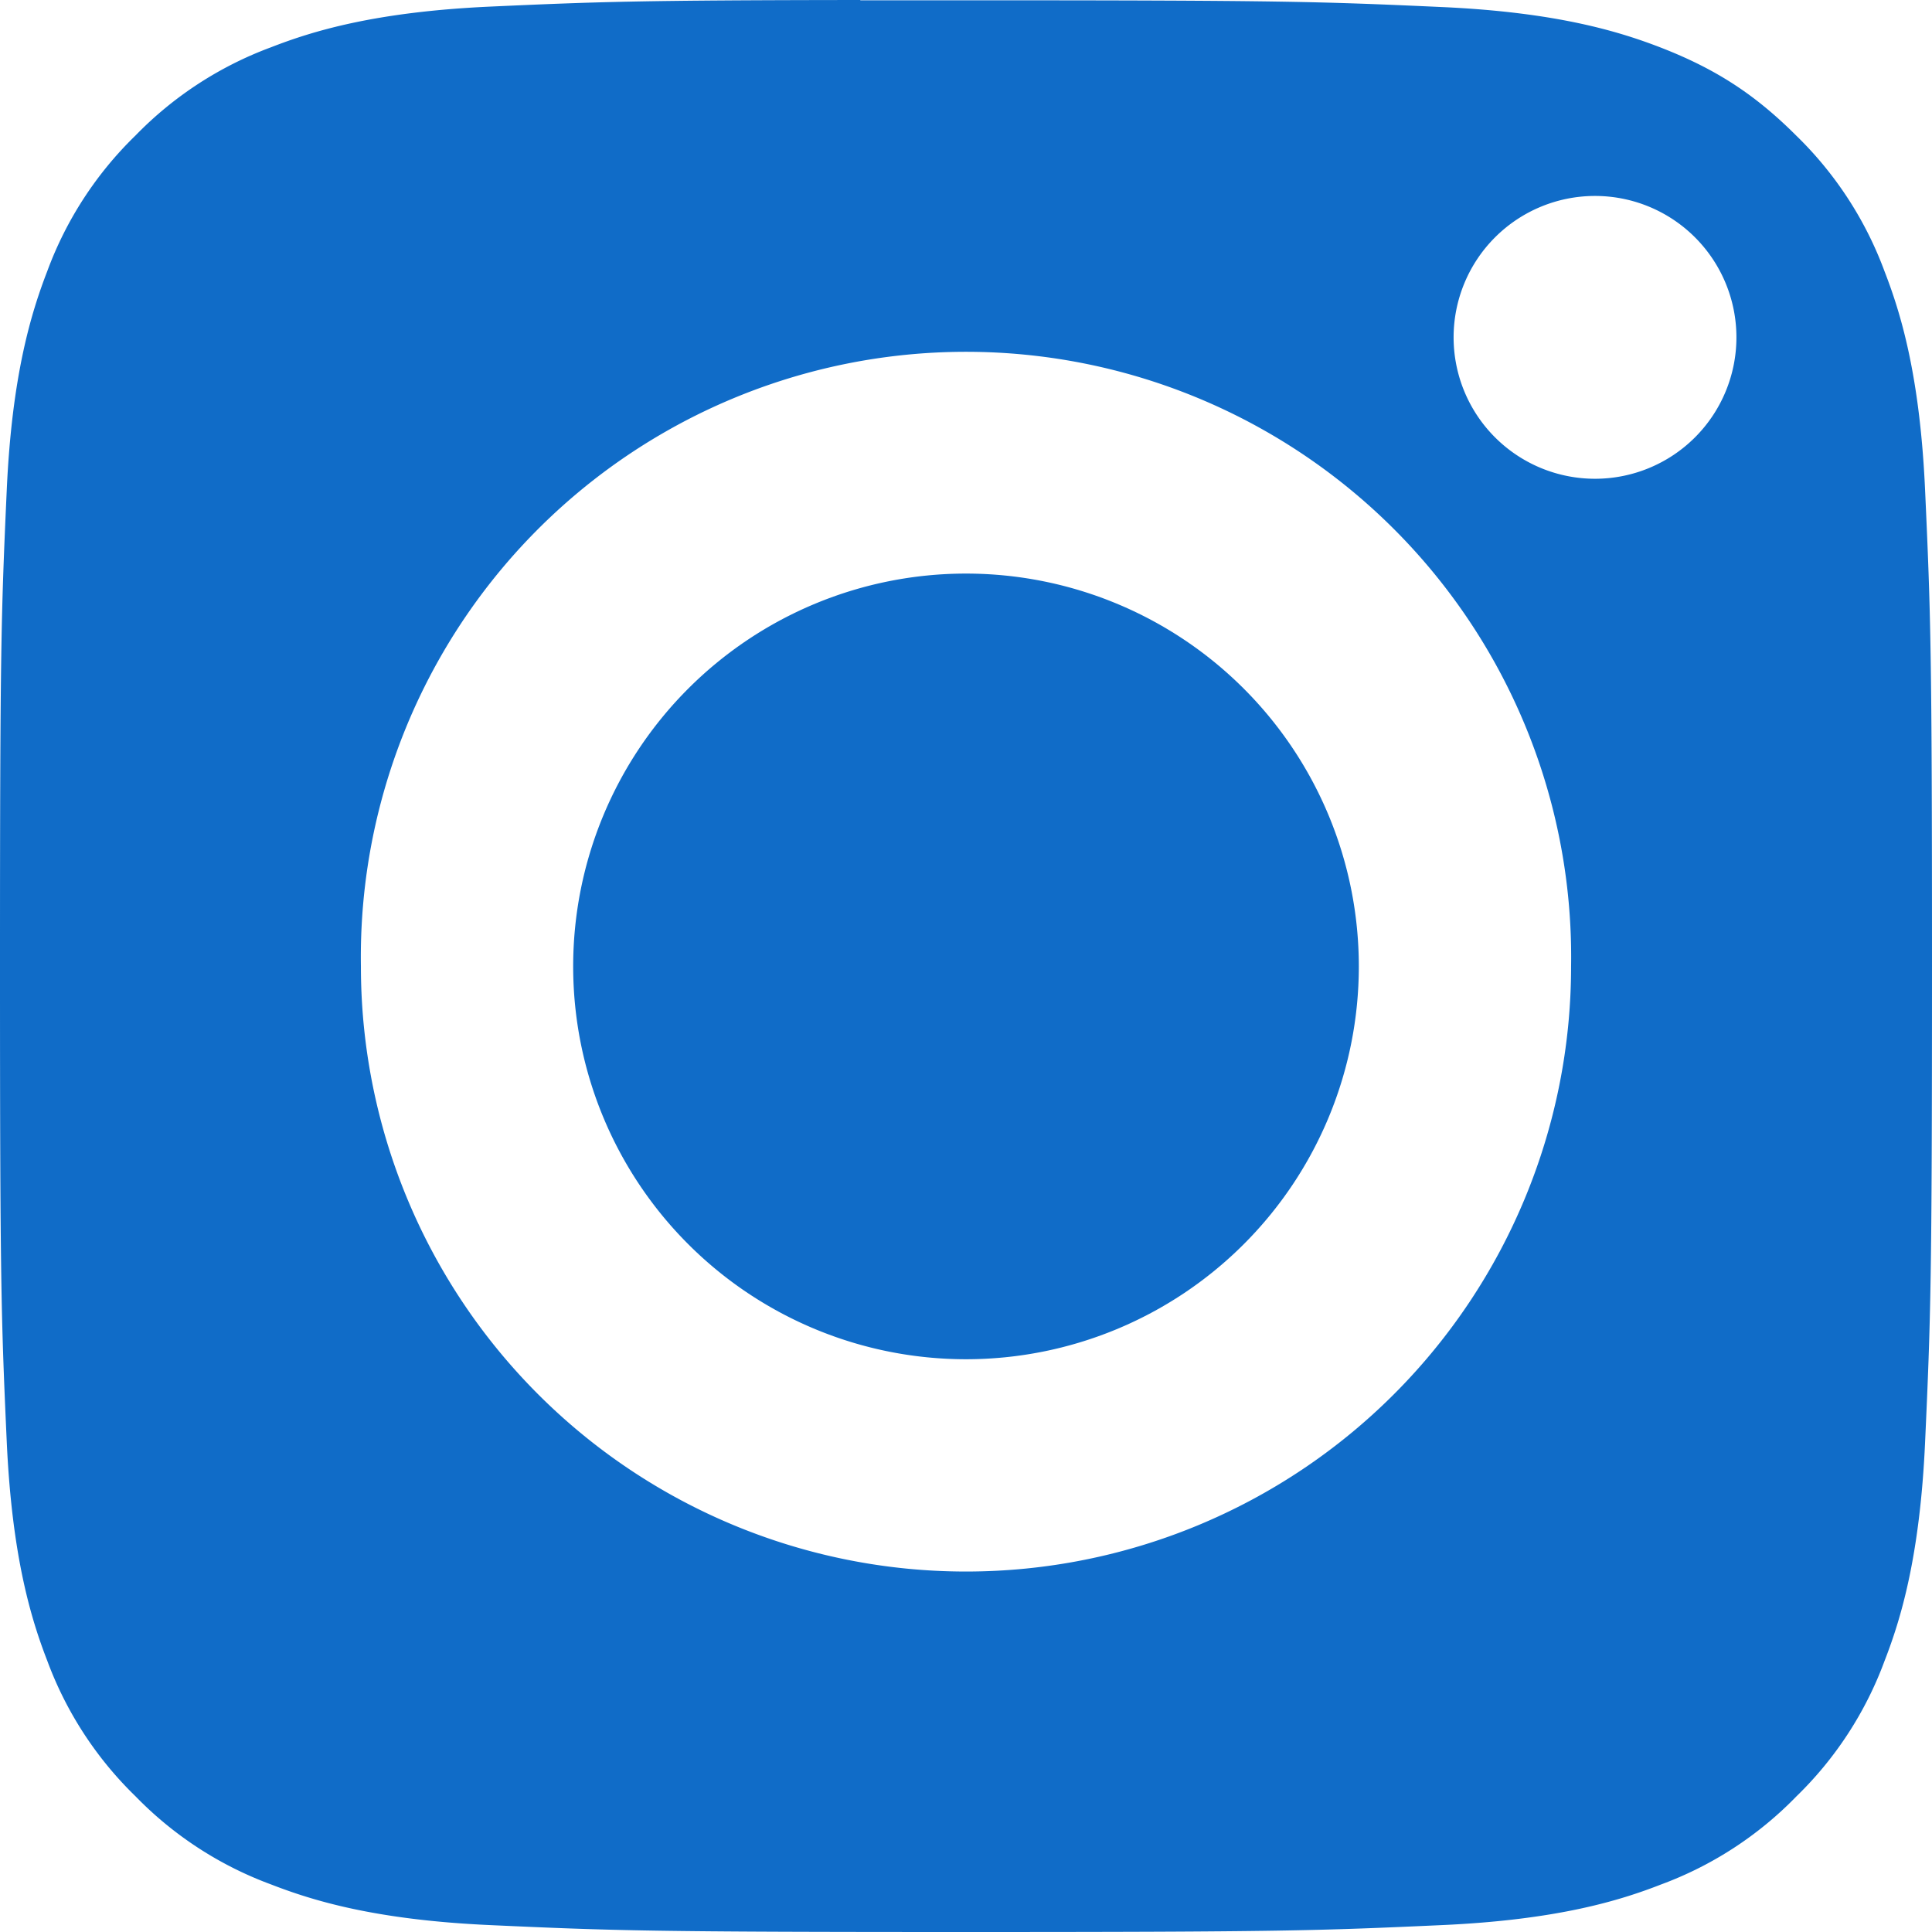
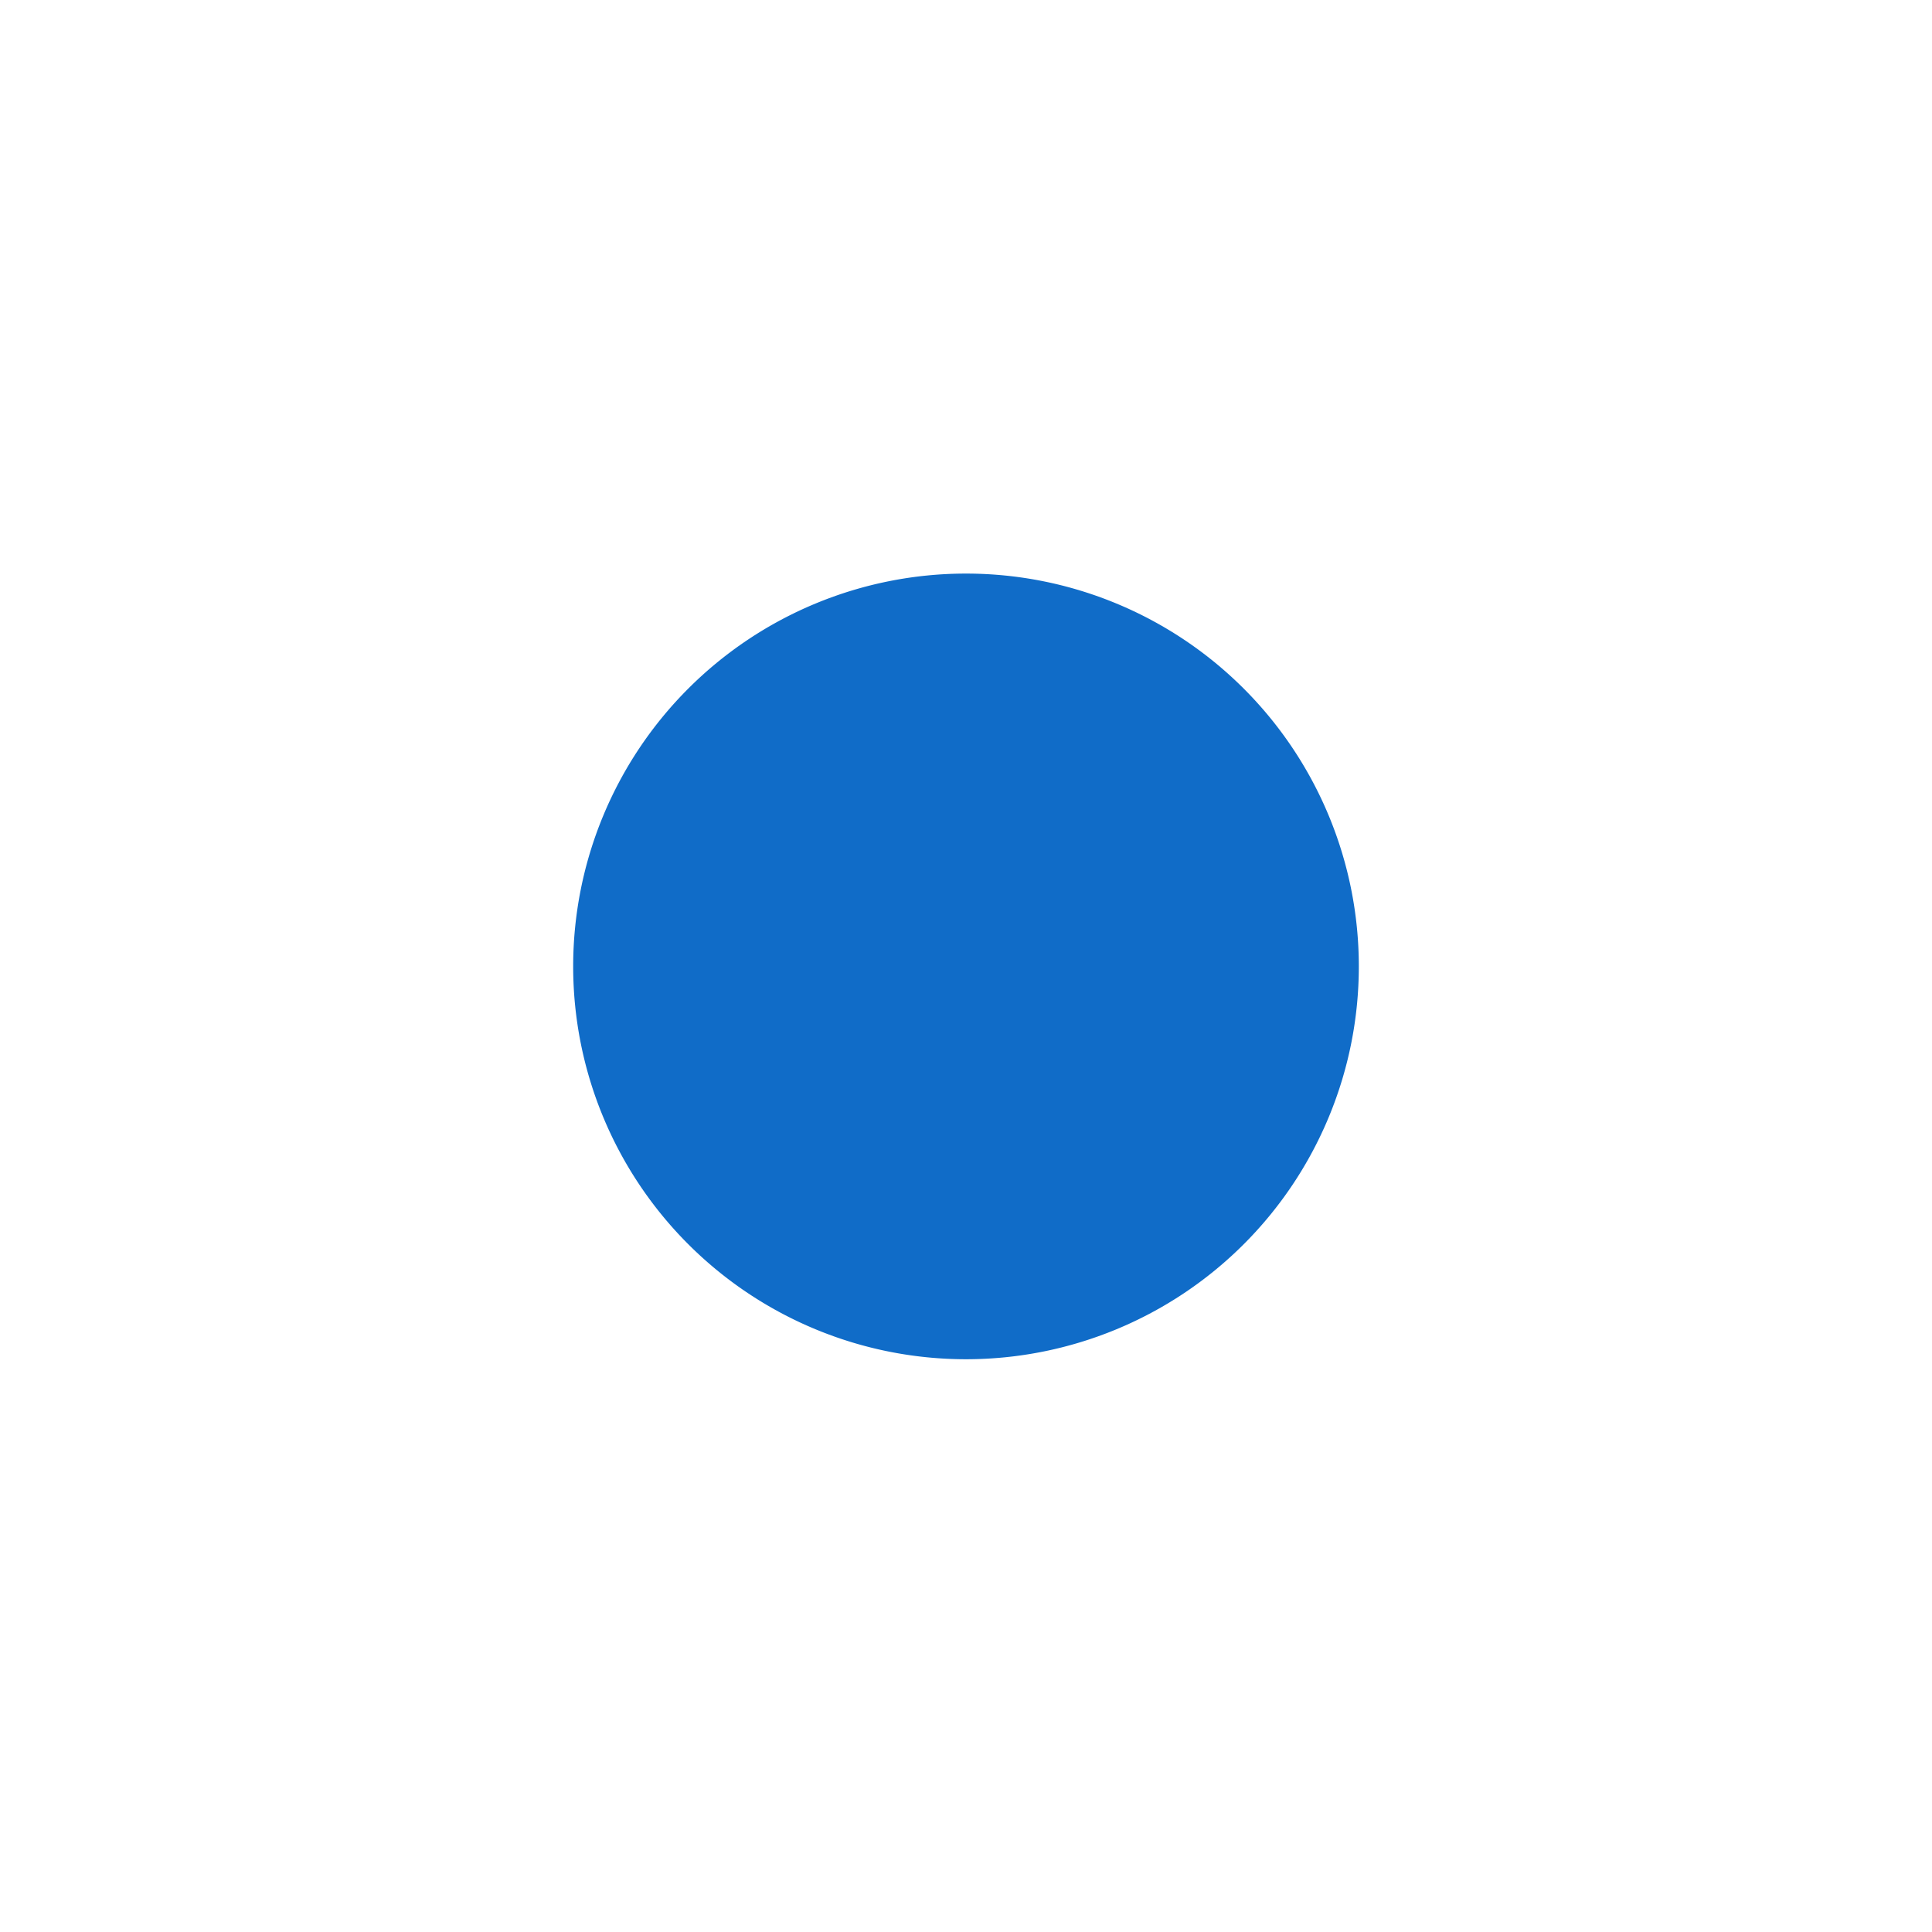
<svg xmlns="http://www.w3.org/2000/svg" width="26" height="26" fill="none">
  <g fill="#106CC8" clip-path="url(#a)">
-     <path fill-rule="evenodd" d="M11.578.004H13c4.234 0 4.736.015 6.408.091 1.546.07 2.385.33 2.944.546.74.288 1.268.631 1.823 1.186a4.924 4.924 0 0 1 1.186 1.824c.217.559.476 1.398.546 2.944.076 1.672.093 2.175.093 6.407 0 4.233-.017 4.735-.093 6.407-.07 1.546-.329 2.386-.546 2.944a4.904 4.904 0 0 1-1.186 1.822 4.902 4.902 0 0 1-1.823 1.186c-.558.218-1.398.476-2.944.546-1.672.076-2.174.093-6.408.093s-4.736-.017-6.408-.093c-1.546-.07-2.385-.33-2.944-.547a4.91 4.91 0 0 1-1.824-1.186 4.917 4.917 0 0 1-1.187-1.822c-.217-.559-.475-1.398-.546-2.945C.015 17.736 0 17.233 0 12.998c0-4.235.015-4.735.091-6.407.07-1.546.33-2.385.546-2.944a4.914 4.914 0 0 1 1.187-1.824A4.923 4.923 0 0 1 3.648.636C4.207.418 5.046.16 6.592.089 8.055.023 8.622.003 11.578 0v.004Zm9.887 2.633a1.903 1.903 0 1 0 0 3.806 1.903 1.903 0 0 0 0-3.806ZM4.857 13.006a8.144 8.144 0 1 1 16.286 0 8.143 8.143 0 1 1-16.286 0Z" clip-rule="evenodd" />
    <path d="M13 7.719a5.286 5.286 0 1 1 0 10.573 5.286 5.286 0 0 1 0-10.573Z" />
  </g>
  <defs>
    <clipPath id="a">
      <path fill="#fff" d="M0 0h26v26H0z" />
    </clipPath>
  </defs>
</svg>